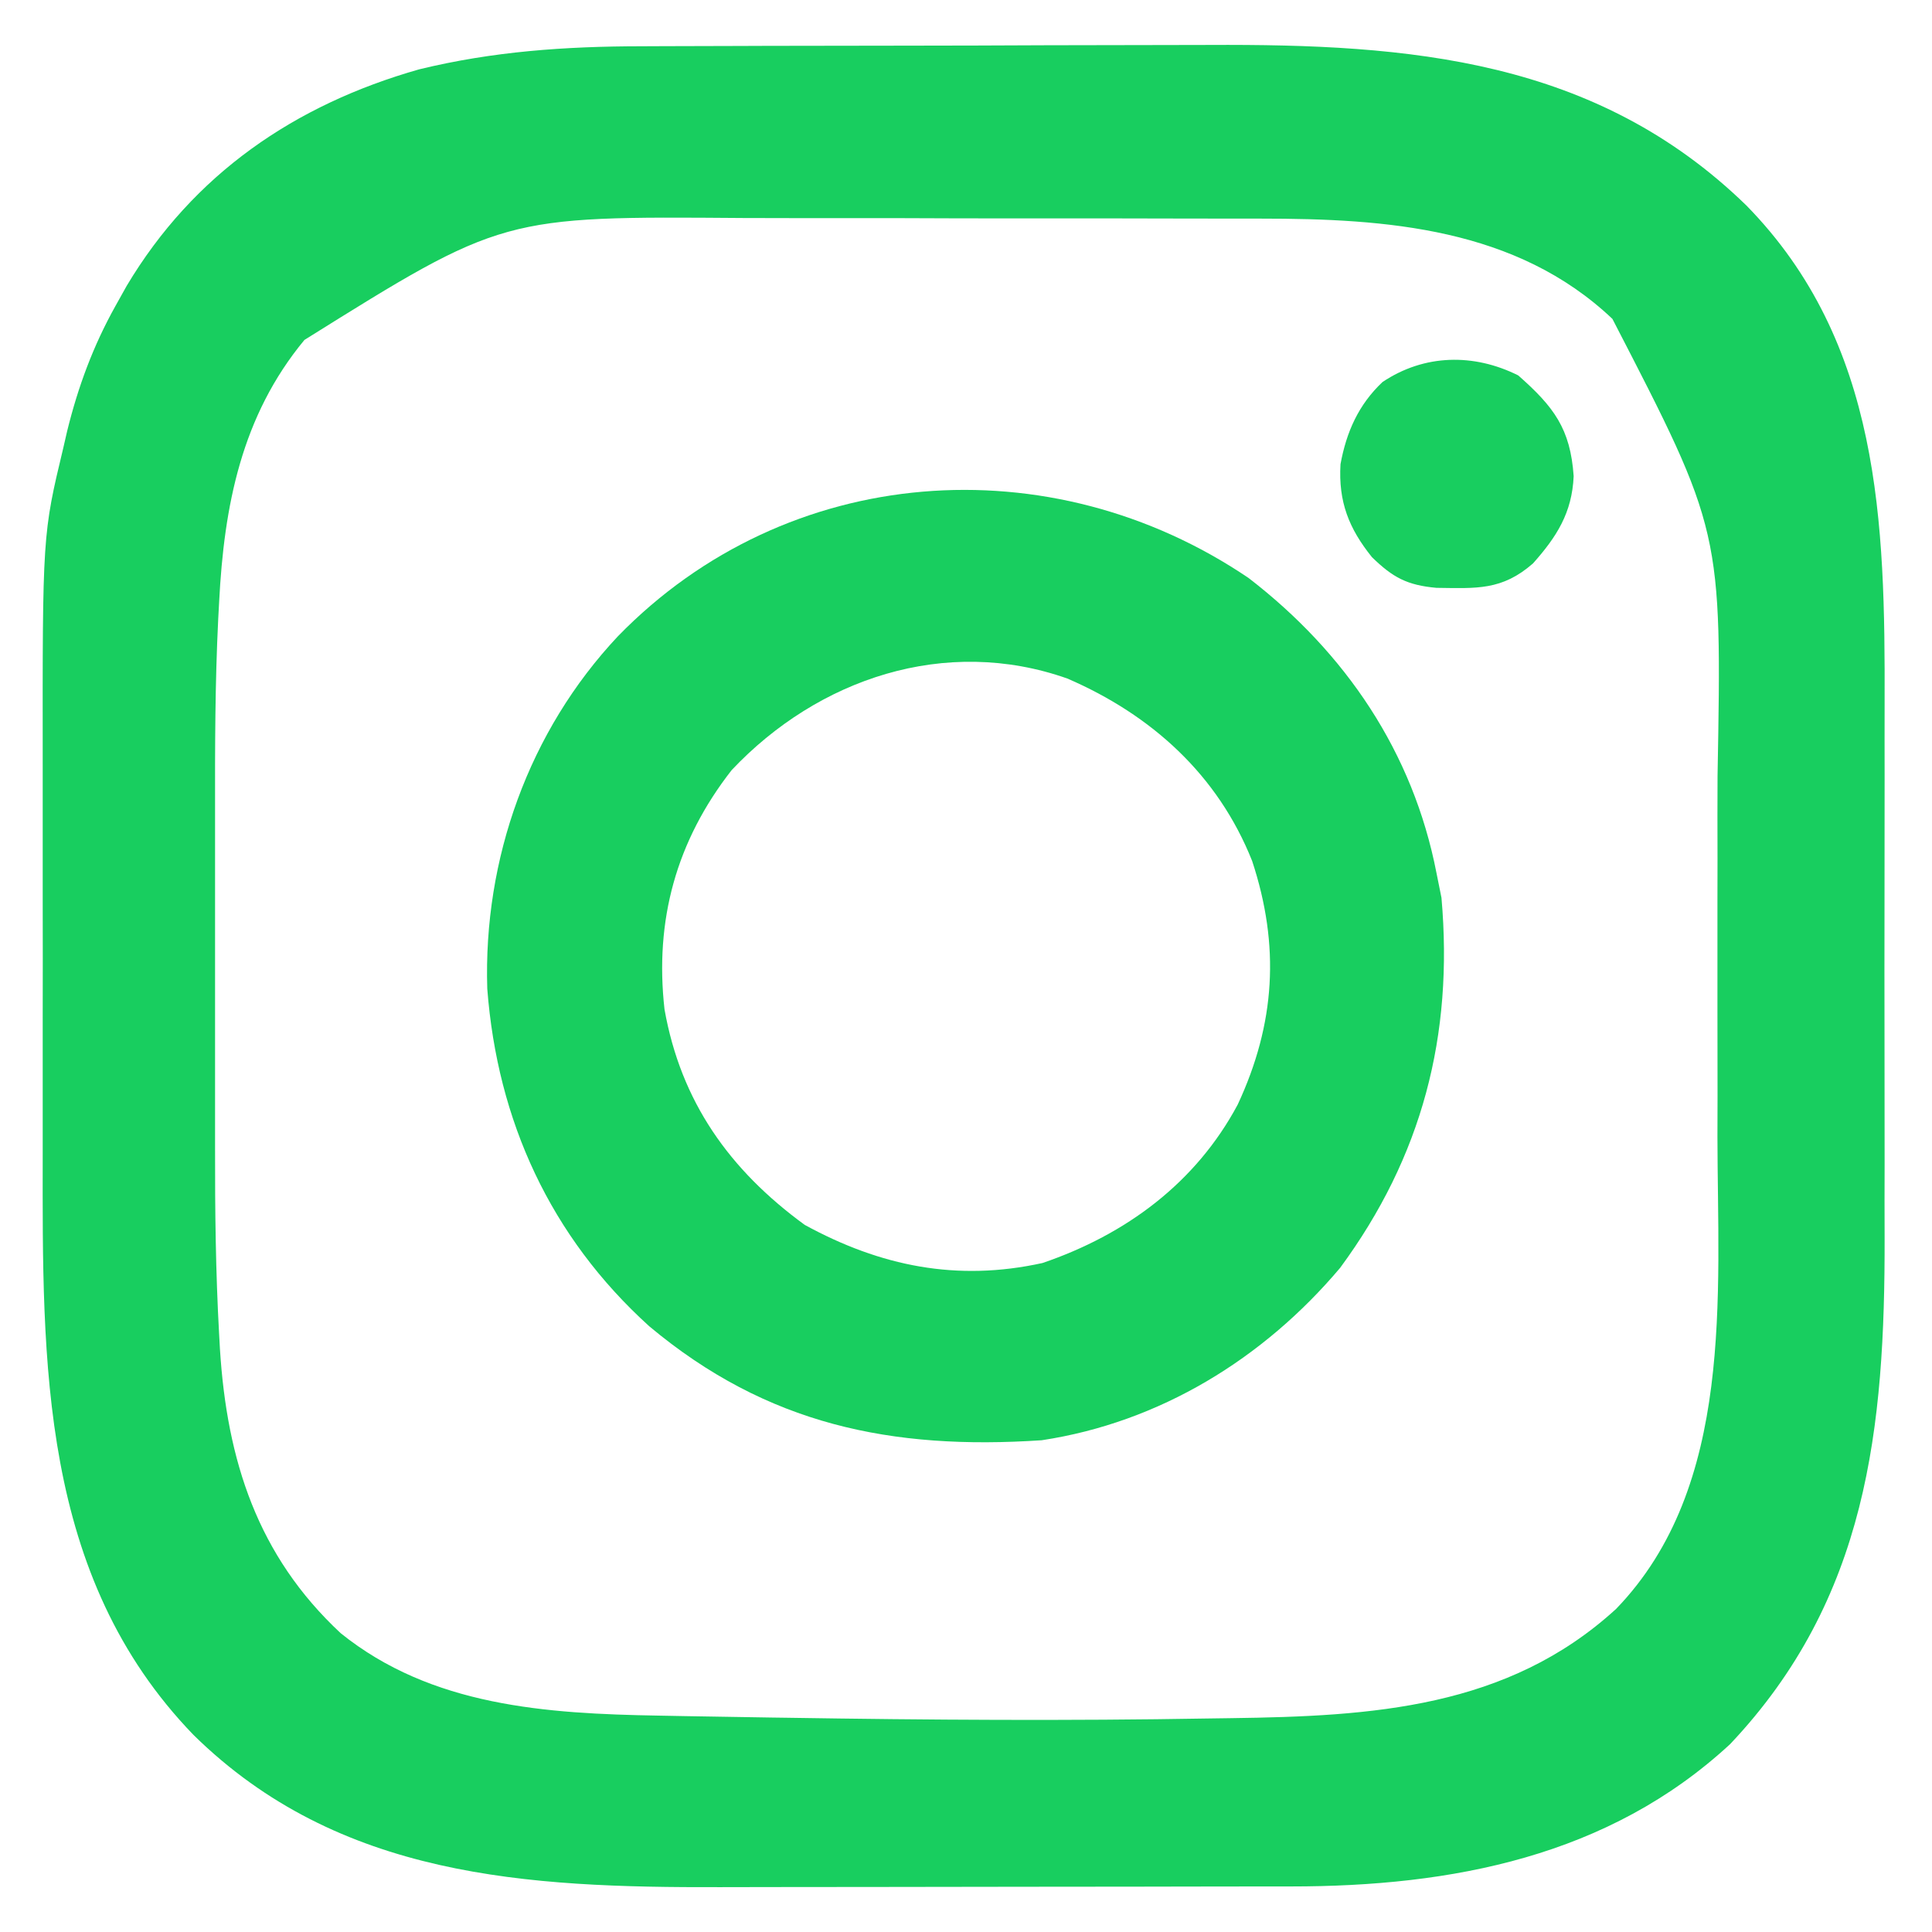
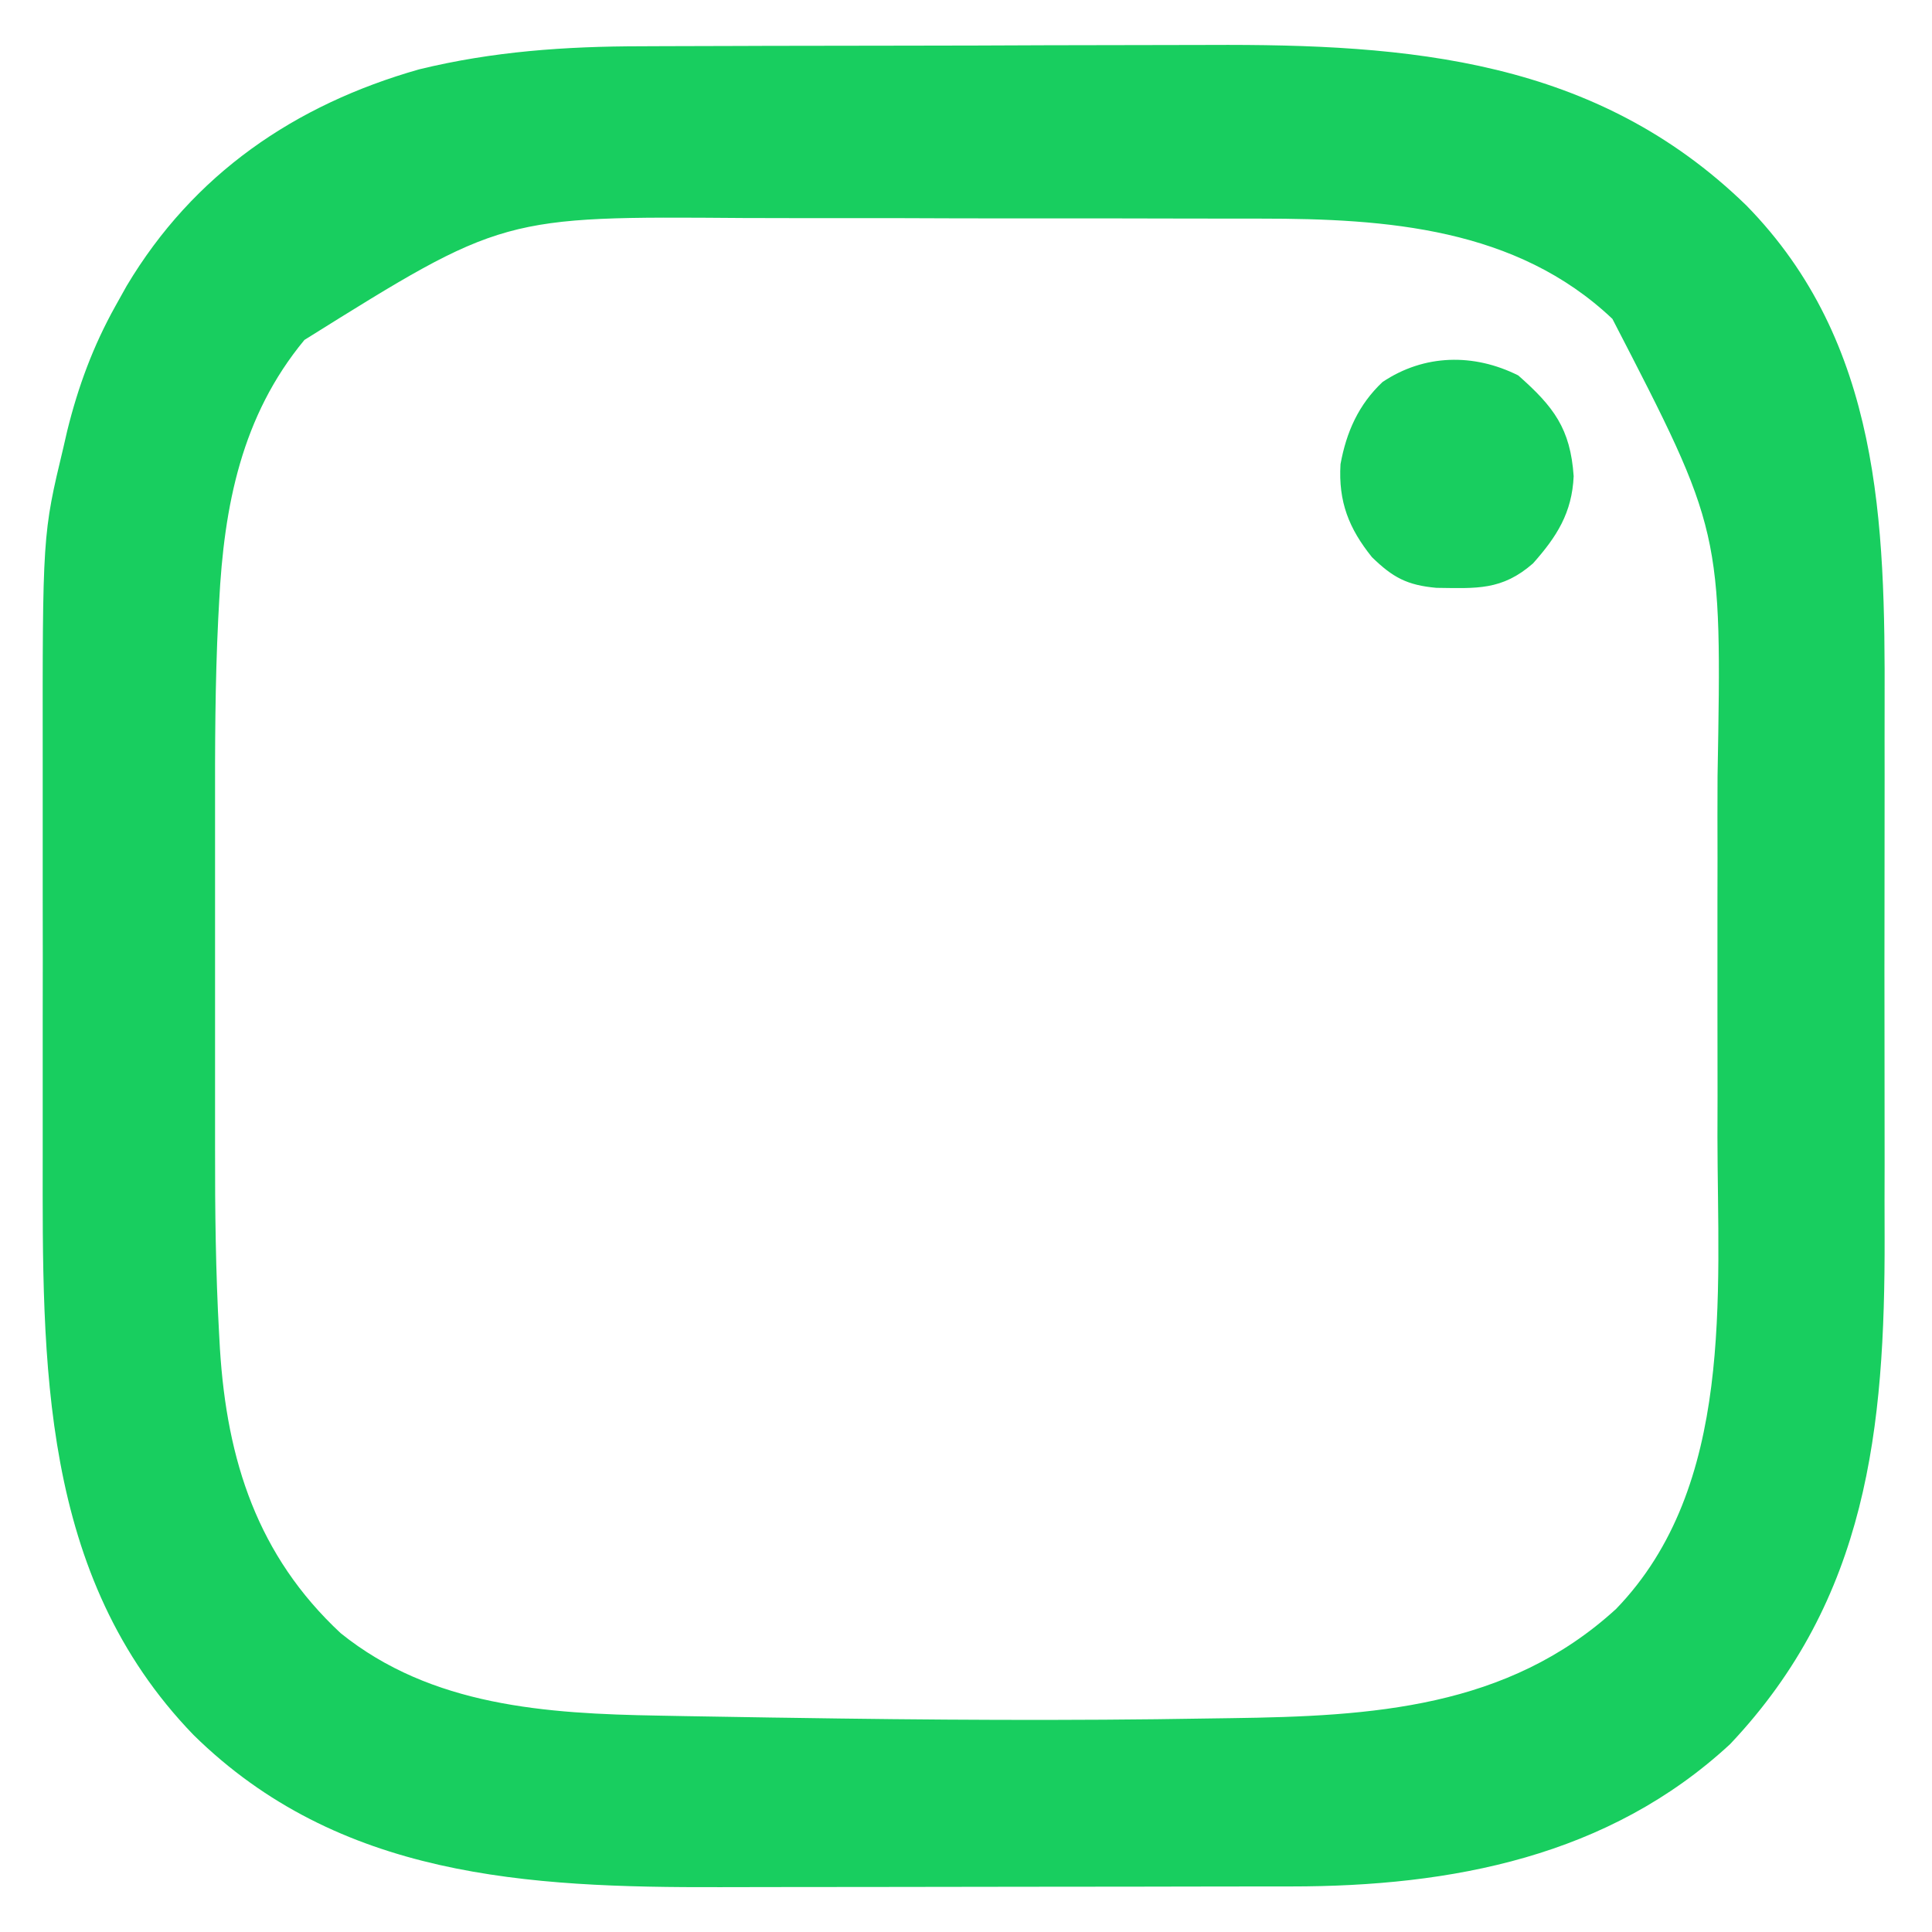
<svg xmlns="http://www.w3.org/2000/svg" width="19" height="19" viewBox="0 0 19 19" fill="none">
  <path d="M6.305 0.455C6.38 0.454 6.456 0.454 6.534 0.454C6.783 0.453 7.032 0.452 7.28 0.452C7.409 0.452 7.409 0.452 7.54 0.451C7.994 0.45 8.448 0.45 8.902 0.449C9.367 0.449 9.832 0.447 10.297 0.445C10.658 0.444 11.019 0.443 11.38 0.443C11.551 0.443 11.723 0.443 11.894 0.442C13.863 0.432 15.694 0.58 17.175 2.021C18.497 3.371 18.539 5.142 18.534 6.91C18.533 7.152 18.534 7.393 18.534 7.634C18.534 8.039 18.534 8.443 18.533 8.848C18.532 9.313 18.532 9.778 18.533 10.243C18.534 10.646 18.534 11.048 18.534 11.45C18.533 11.689 18.533 11.928 18.534 12.167C18.538 14.043 18.366 15.723 17.015 17.152C15.819 18.259 14.277 18.552 12.696 18.552C12.62 18.552 12.544 18.552 12.465 18.552C12.215 18.553 11.965 18.553 11.715 18.553C11.54 18.554 11.364 18.554 11.189 18.554C10.822 18.555 10.455 18.555 10.088 18.555C9.62 18.555 9.152 18.556 8.685 18.557C8.323 18.558 7.96 18.558 7.598 18.558C7.426 18.558 7.254 18.558 7.081 18.559C5.186 18.564 3.333 18.468 1.903 17.062C0.389 15.496 0.418 13.396 0.42 11.362C0.42 11.216 0.42 11.07 0.42 10.924C0.42 10.619 0.42 10.314 0.42 10.009C0.421 9.622 0.421 9.234 0.42 8.847C0.42 8.546 0.42 8.244 0.42 7.943C0.42 7.8 0.42 7.657 0.42 7.515C0.418 5.257 0.418 5.257 0.624 4.398C0.636 4.345 0.649 4.292 0.661 4.237C0.769 3.8 0.916 3.402 1.136 3.008C1.172 2.943 1.208 2.878 1.246 2.811C1.902 1.712 2.898 1.03 4.122 0.682C4.848 0.505 5.559 0.456 6.305 0.455ZM2.994 3.343C2.375 4.09 2.203 4.976 2.155 5.921C2.152 5.976 2.149 6.031 2.146 6.088C2.115 6.716 2.114 7.344 2.115 7.973C2.115 8.1 2.115 8.226 2.115 8.353C2.115 8.616 2.115 8.879 2.115 9.143C2.115 9.477 2.115 9.81 2.115 10.144C2.115 10.405 2.115 10.666 2.115 10.927C2.115 11.05 2.115 11.173 2.115 11.296C2.114 11.905 2.121 12.513 2.155 13.122C2.158 13.17 2.16 13.217 2.163 13.267C2.232 14.364 2.533 15.3 3.35 16.061C4.243 16.781 5.374 16.853 6.475 16.872C6.562 16.873 6.649 16.875 6.739 16.877C7.023 16.882 7.308 16.887 7.592 16.891C7.64 16.892 7.689 16.893 7.739 16.893C9.124 16.915 10.509 16.924 11.895 16.9C11.965 16.899 12.035 16.898 12.107 16.897C13.489 16.878 14.824 16.801 15.893 15.823C17.059 14.617 16.892 12.735 16.89 11.181C16.89 11.046 16.891 10.911 16.891 10.776C16.891 10.495 16.891 10.214 16.89 9.933C16.89 9.576 16.89 9.219 16.89 8.862C16.891 8.584 16.891 8.305 16.89 8.027C16.89 7.896 16.89 7.764 16.891 7.633C16.934 5.22 16.934 5.22 15.857 3.136C14.912 2.241 13.636 2.15 12.401 2.15C12.332 2.15 12.263 2.15 12.191 2.15C11.965 2.149 11.738 2.149 11.512 2.149C11.353 2.149 11.193 2.148 11.034 2.148C10.701 2.148 10.368 2.148 10.035 2.148C9.611 2.148 9.187 2.147 8.764 2.145C8.435 2.145 8.106 2.145 7.777 2.145C7.621 2.144 7.465 2.144 7.309 2.144C4.942 2.126 4.942 2.126 2.994 3.343Z" fill="#18CE5F" />
-   <path d="M12.28 5.685C13.232 6.418 13.897 7.398 14.127 8.586C14.143 8.666 14.159 8.746 14.176 8.829C14.295 10.184 13.986 11.374 13.179 12.469C12.427 13.36 11.407 13.988 10.244 14.164C8.769 14.262 7.543 14.012 6.385 13.043C5.413 12.163 4.891 11.022 4.792 9.723C4.752 8.448 5.2 7.19 6.078 6.256C7.742 4.548 10.334 4.366 12.28 5.685ZM7.195 7.574C6.649 8.273 6.437 9.053 6.535 9.926C6.696 10.834 7.174 11.506 7.914 12.046C8.658 12.453 9.412 12.606 10.252 12.421C11.074 12.141 11.761 11.632 12.172 10.863C12.543 10.067 12.589 9.301 12.314 8.467C11.977 7.62 11.325 7.031 10.497 6.673C9.299 6.25 8.045 6.673 7.195 7.574Z" fill="#18CE5F" />
  <path d="M14.931 3.692C15.28 4 15.444 4.215 15.476 4.683C15.46 5.043 15.31 5.278 15.076 5.541C14.77 5.808 14.522 5.786 14.126 5.781C13.839 5.755 13.698 5.68 13.492 5.479C13.266 5.198 13.161 4.935 13.183 4.565C13.241 4.248 13.36 3.98 13.596 3.757C14.008 3.481 14.495 3.474 14.931 3.692Z" fill="#18CE5F" />
</svg>